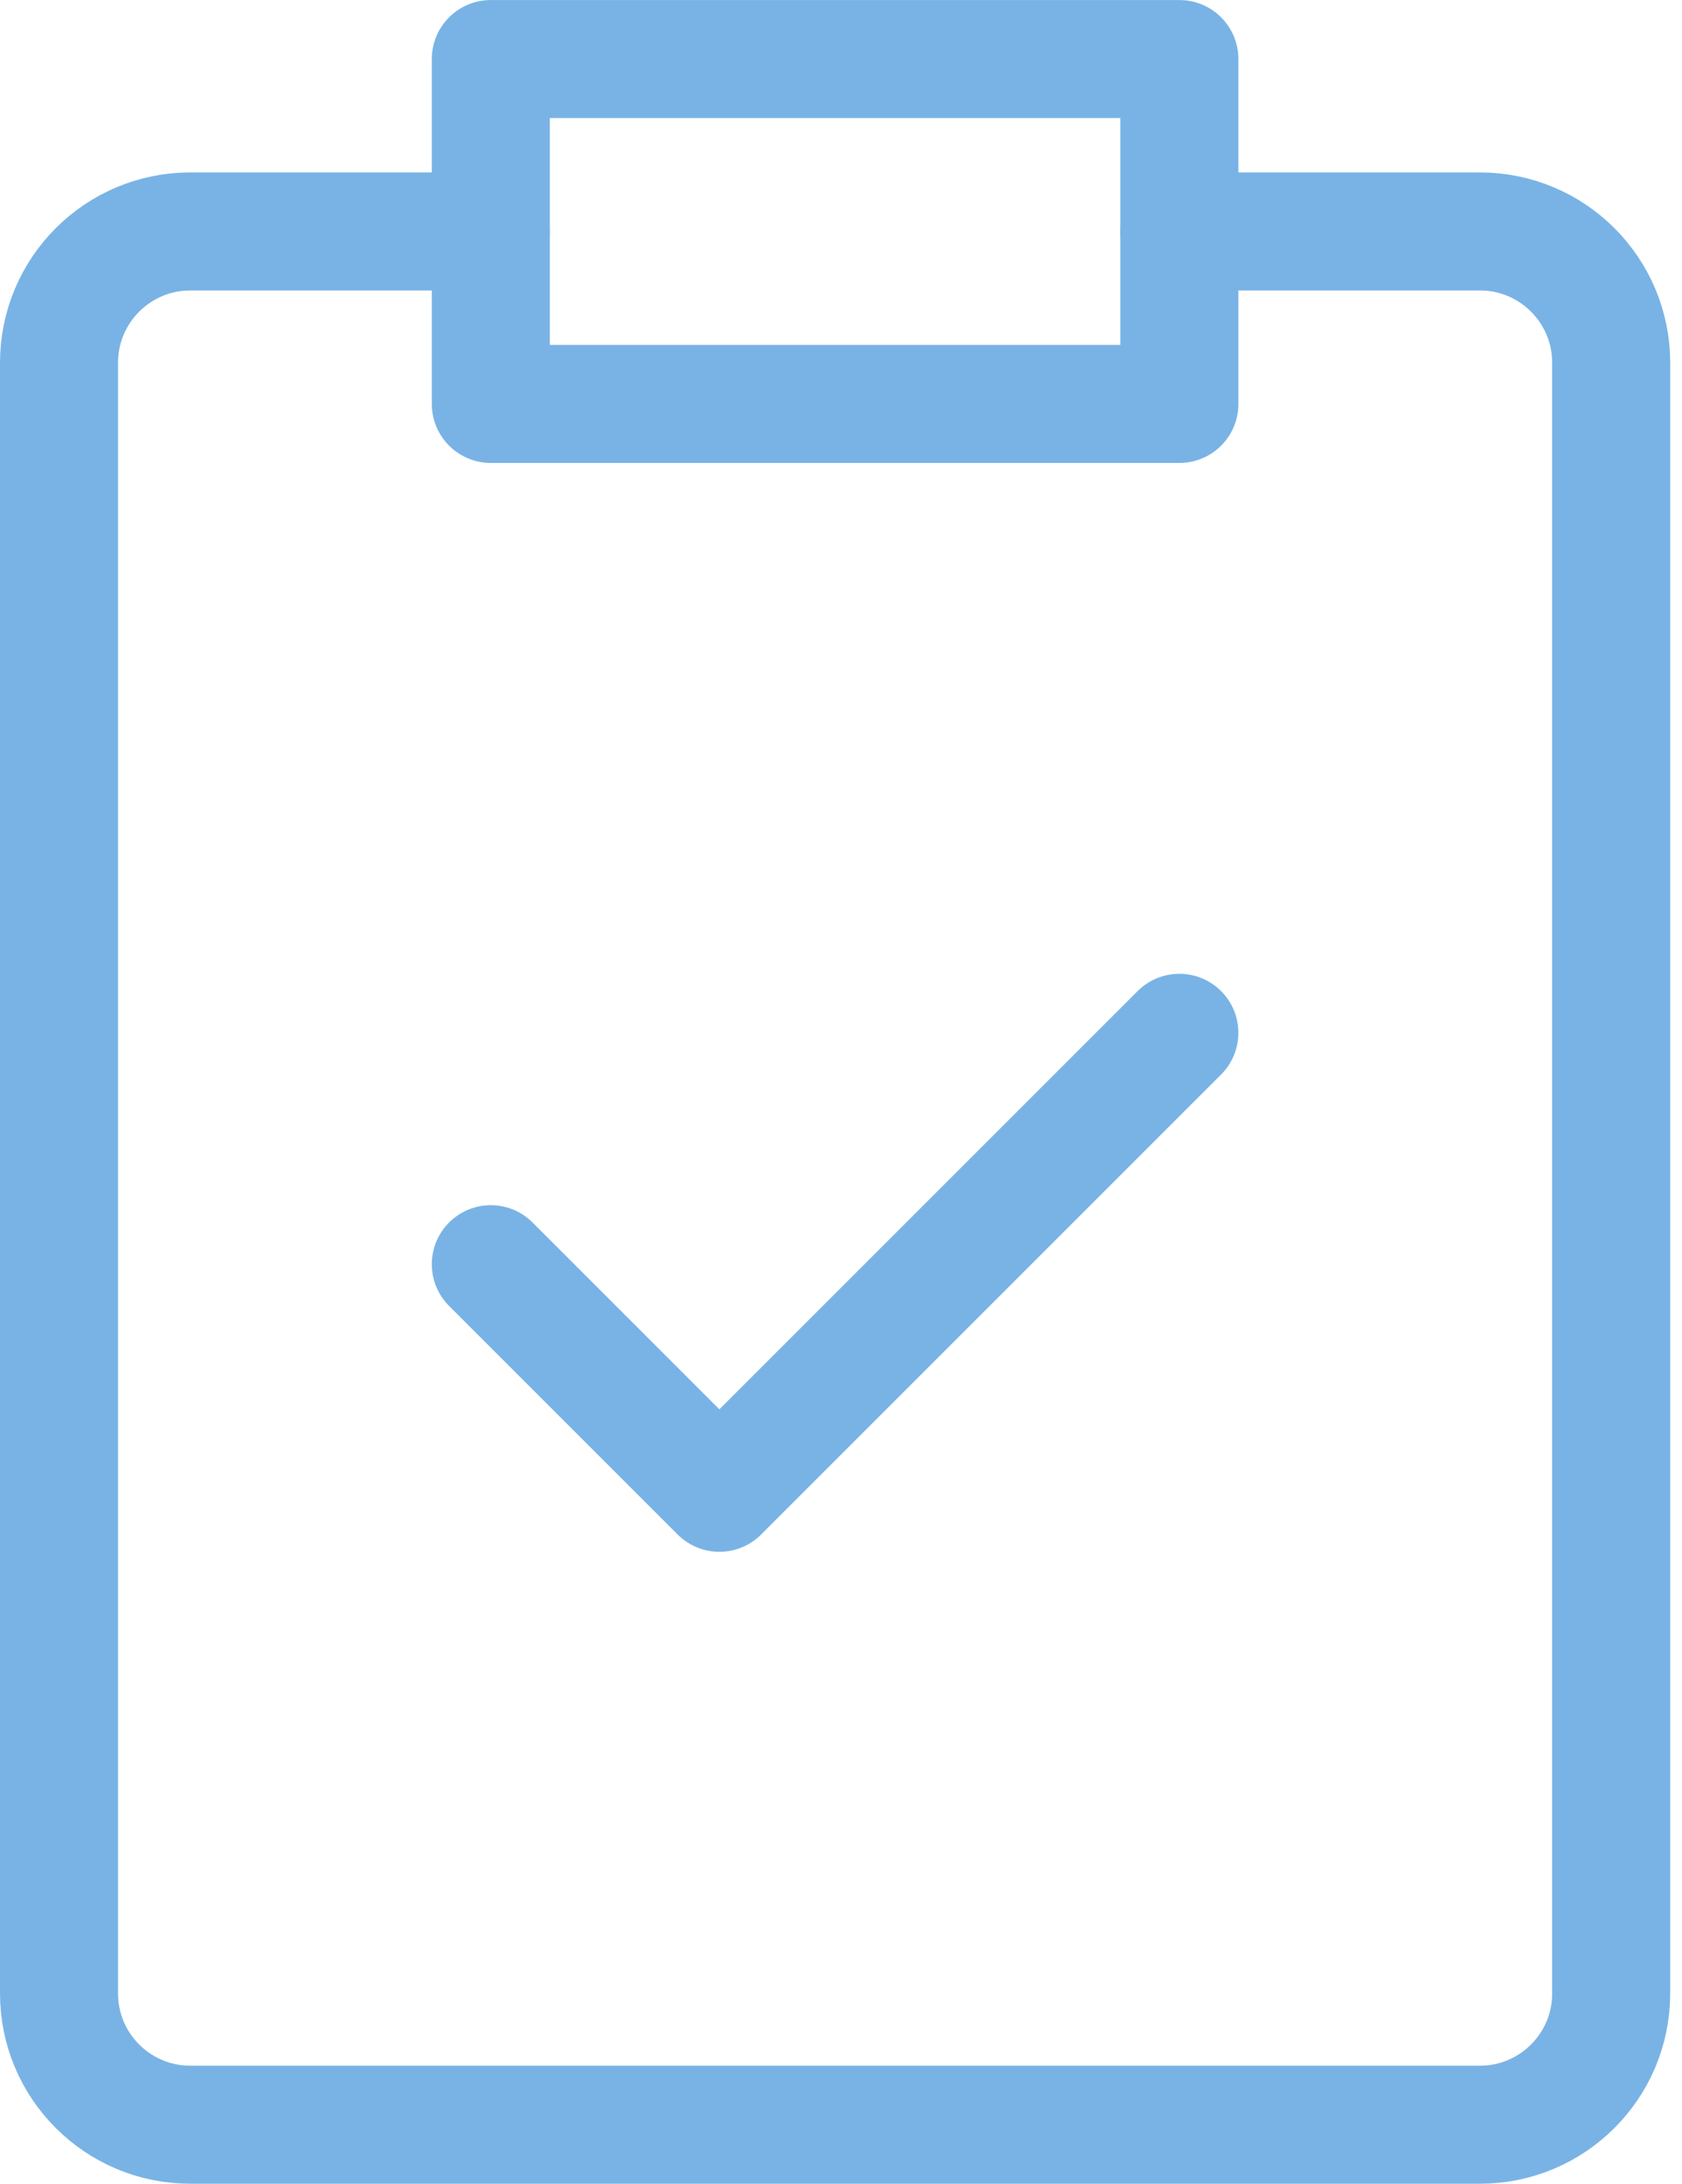
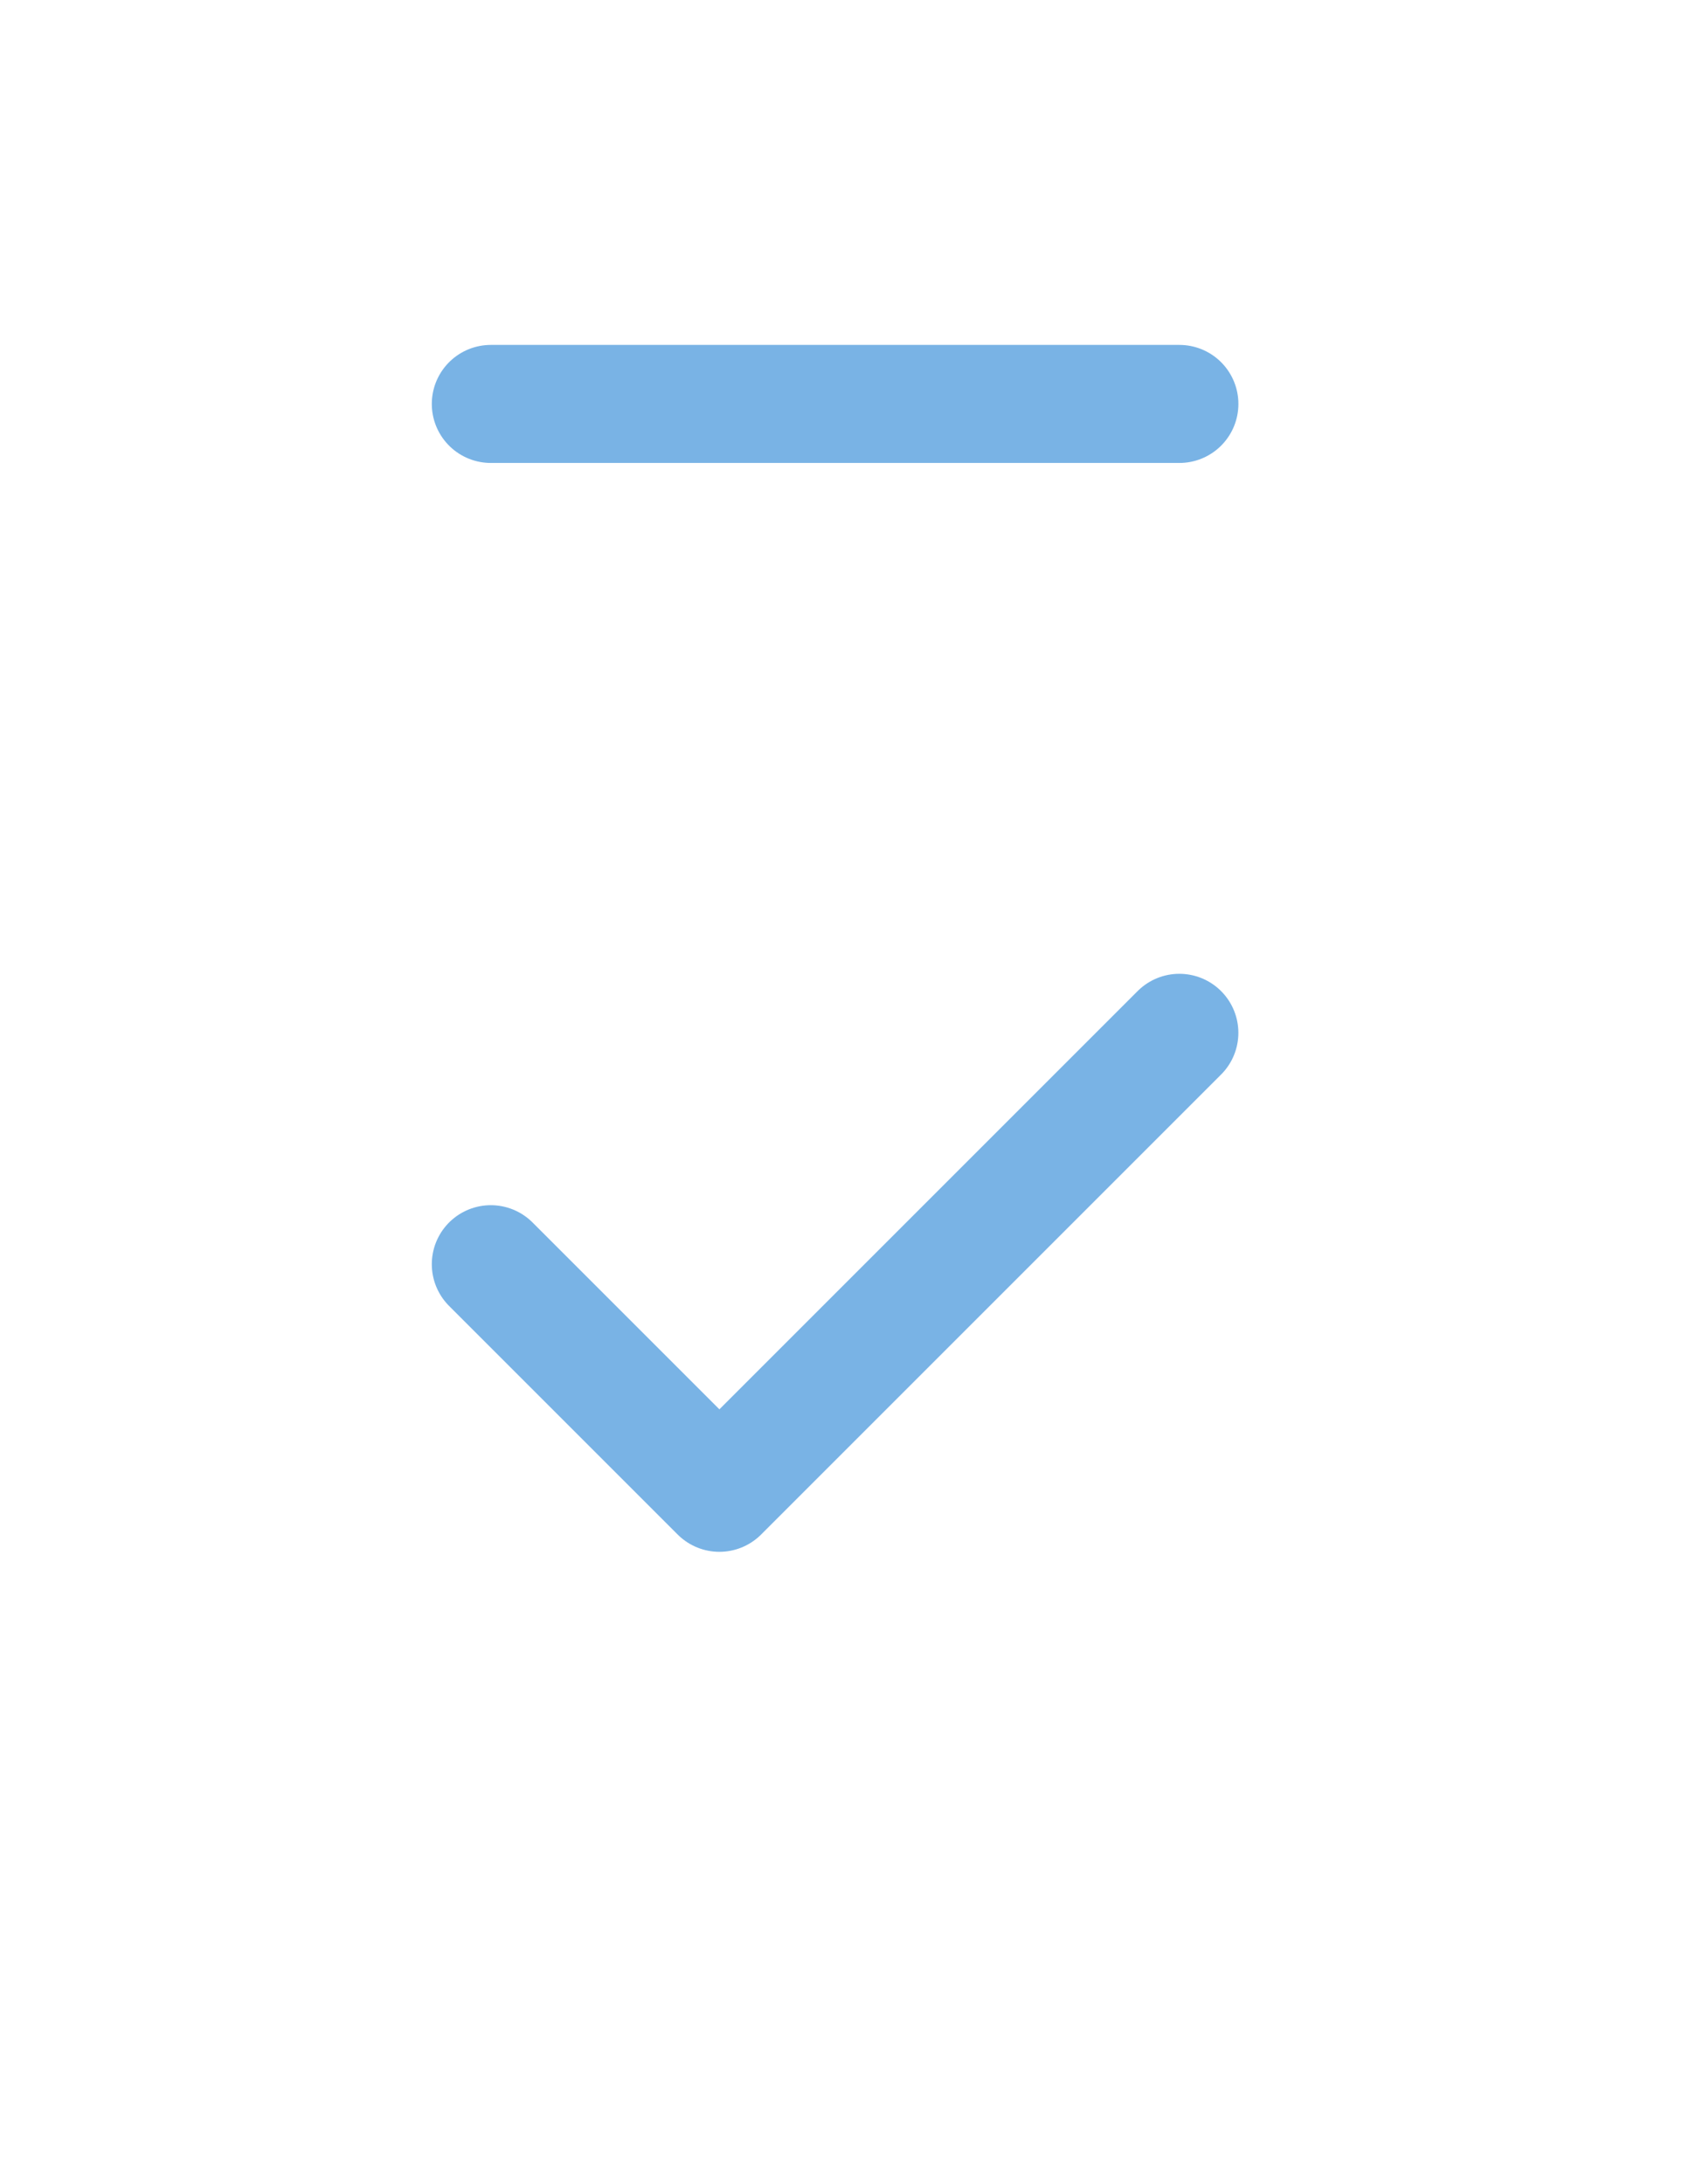
<svg xmlns="http://www.w3.org/2000/svg" width="57" height="74" viewBox="0 0 57 74" fill="none">
-   <path d="M39.967 7.843H50.151C52.608 7.843 54.6 9.835 54.6 12.292V67.551C54.6 70.008 52.608 72 50.151 72H6.449C3.992 72 2 70.008 2 67.551V12.292C2 9.835 3.992 7.843 6.449 7.843H16.633" stroke="#79B3E5" stroke-width="4" stroke-miterlimit="10" stroke-linecap="round" stroke-linejoin="round" />
-   <path d="M39.967 13.688H16.633V2.001H39.967V13.688Z" stroke="#79B3E5" stroke-width="4" stroke-miterlimit="10" stroke-linecap="round" stroke-linejoin="round" />
+   <path d="M39.967 13.688H16.633H39.967V13.688Z" stroke="#79B3E5" stroke-width="4" stroke-miterlimit="10" stroke-linecap="round" stroke-linejoin="round" />
  <path d="M16.633 42.84L24.379 50.586L39.966 34.999" stroke="#79B3E5" stroke-width="4" stroke-miterlimit="10" stroke-linecap="round" stroke-linejoin="round" />
</svg>